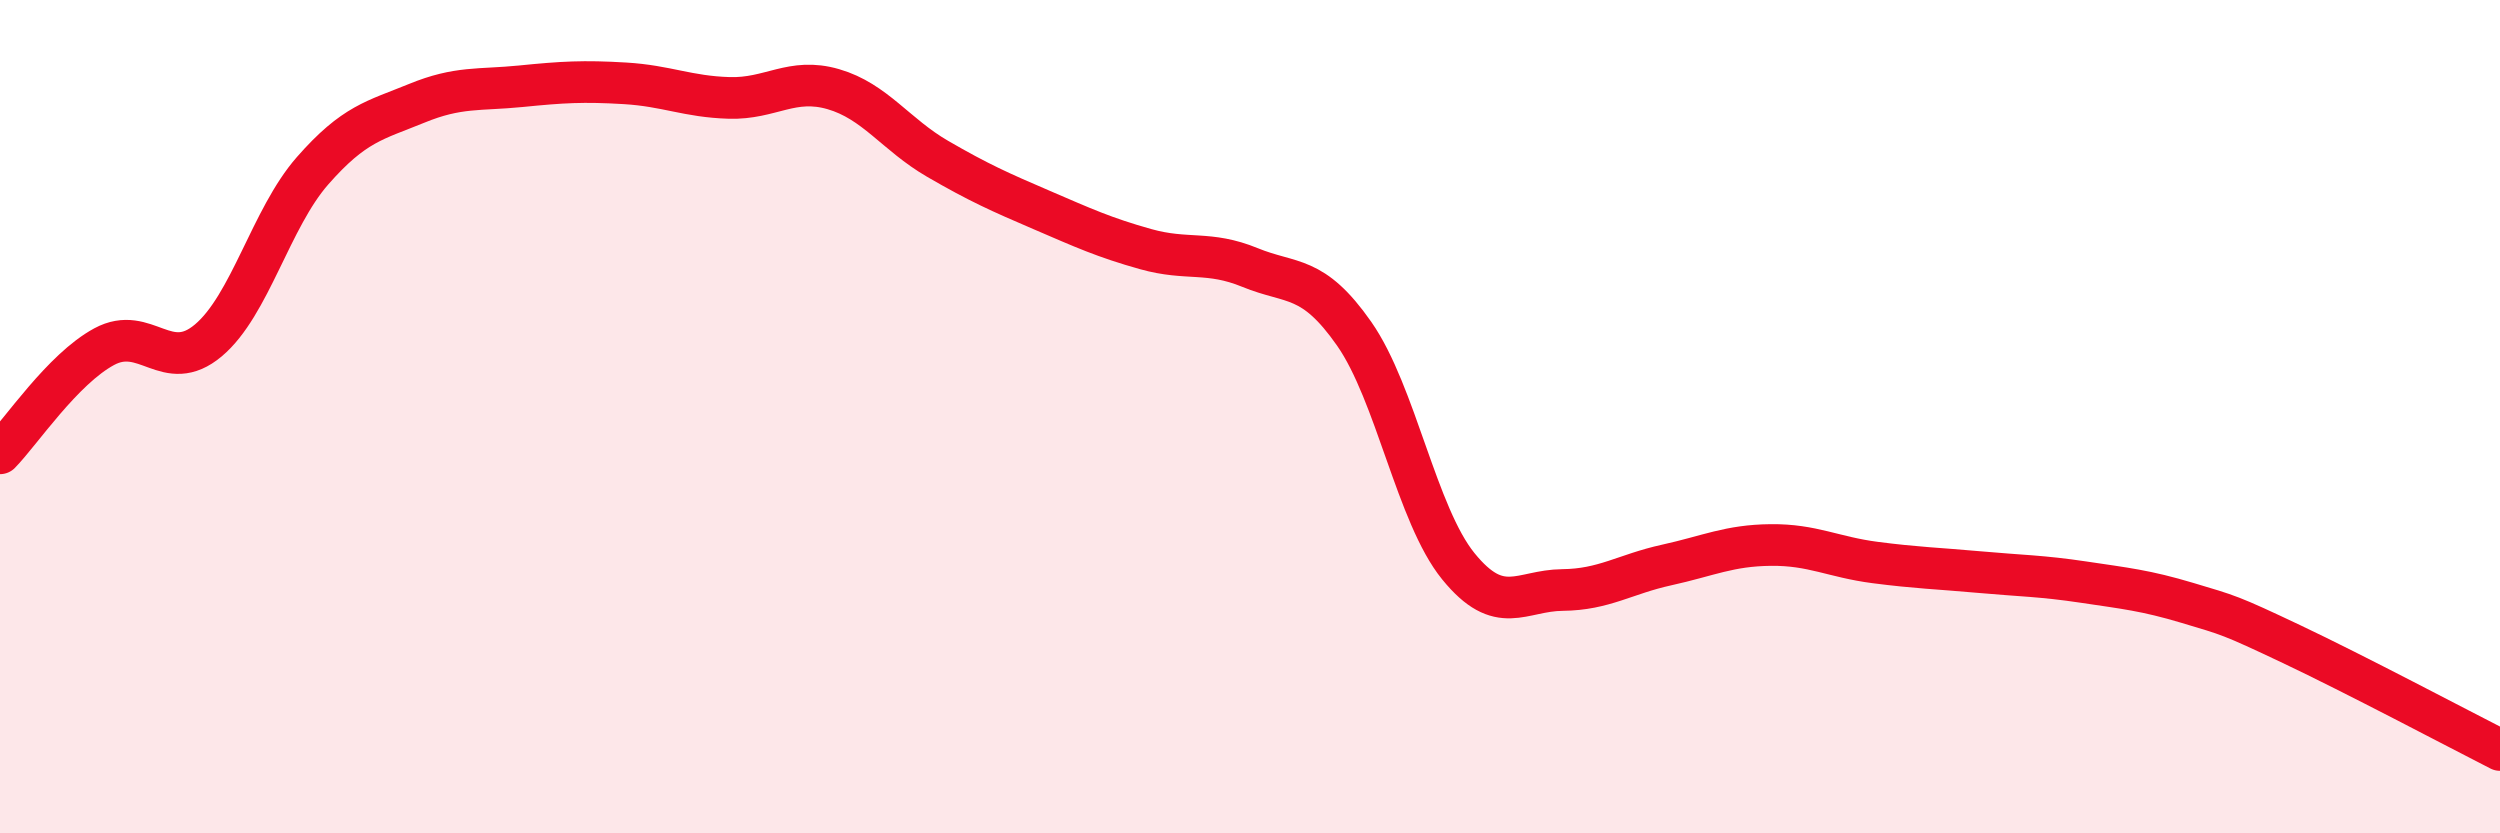
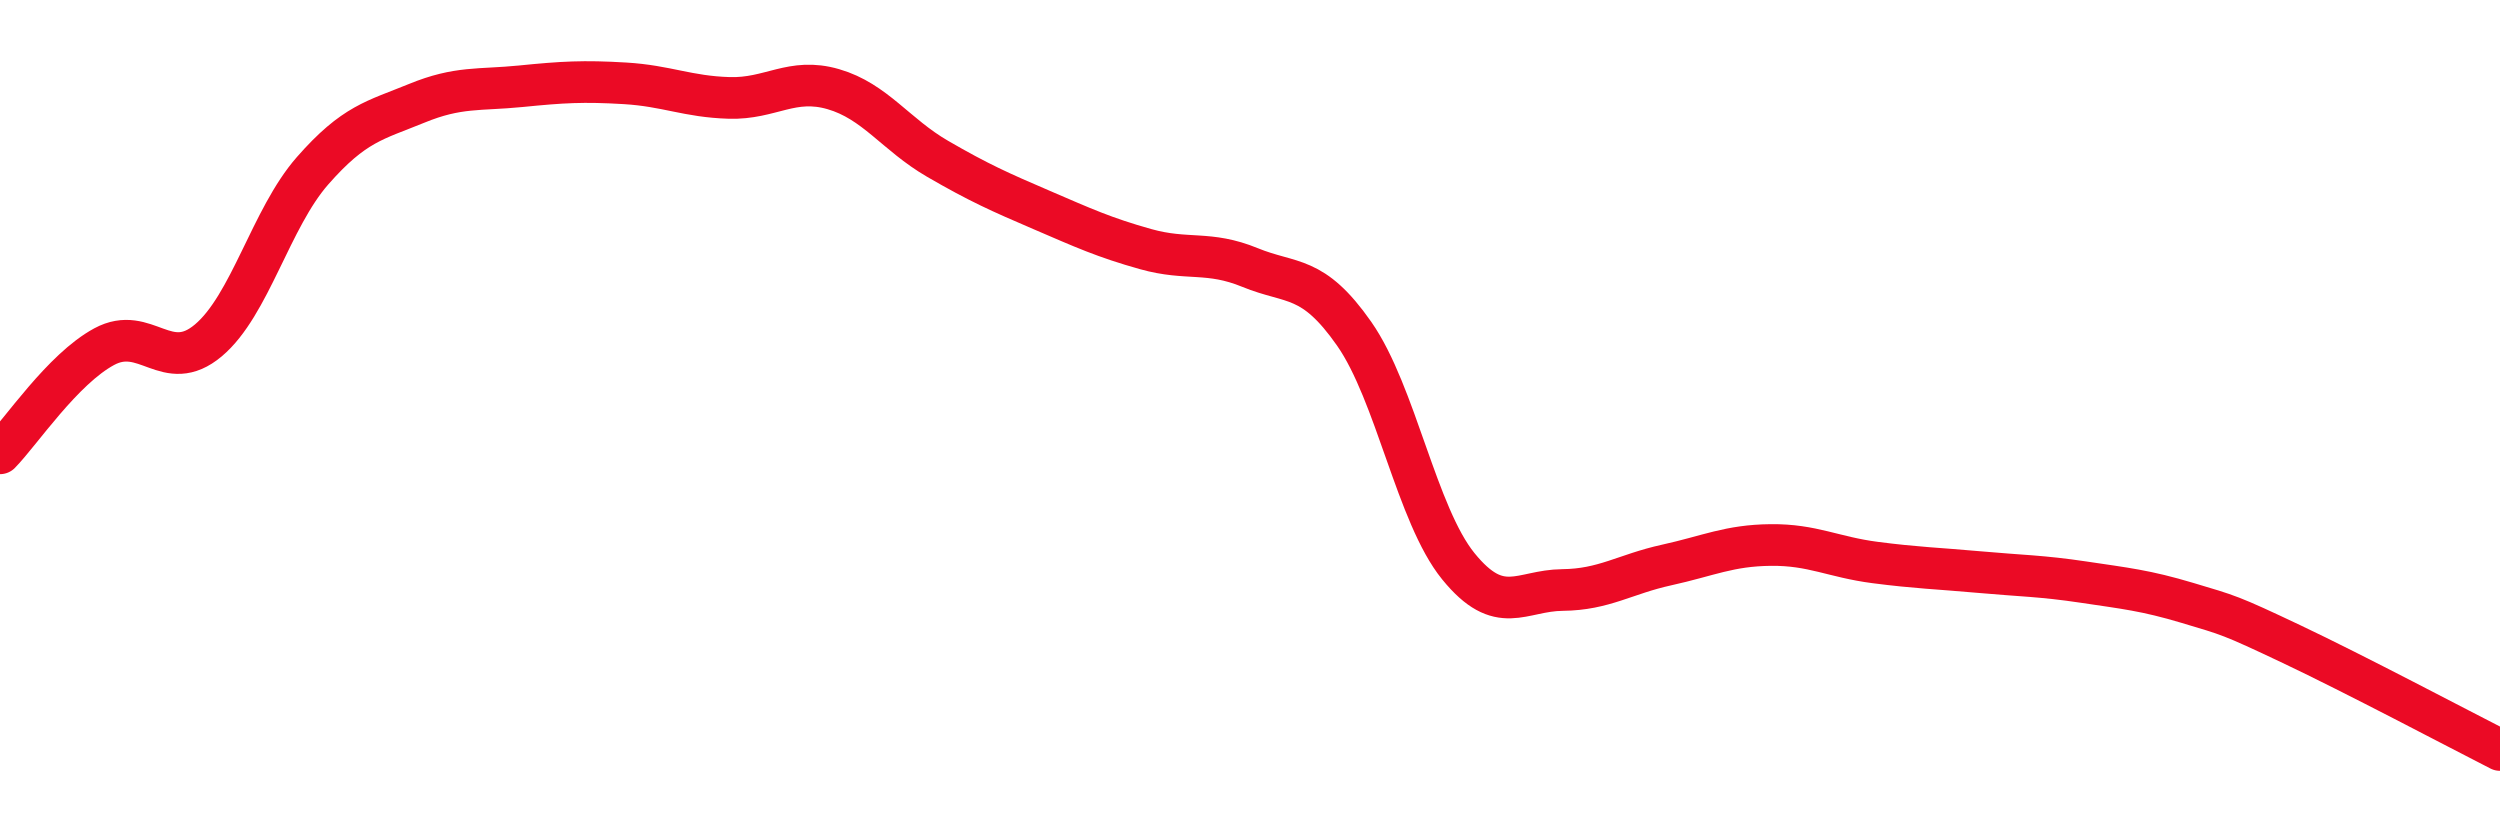
<svg xmlns="http://www.w3.org/2000/svg" width="60" height="20" viewBox="0 0 60 20">
-   <path d="M 0,10.88 C 0.5,10.37 1.5,8.86 2.5,8.32 C 3.5,7.78 4,9.01 5,8.17 C 6,7.33 6.5,5.24 7.5,4.1 C 8.5,2.96 9,2.89 10,2.48 C 11,2.07 11.5,2.17 12.5,2.07 C 13.5,1.97 14,1.94 15,2 C 16,2.06 16.5,2.32 17.5,2.35 C 18.5,2.38 19,1.85 20,2.14 C 21,2.43 21.5,3.23 22.5,3.81 C 23.5,4.39 24,4.61 25,5.04 C 26,5.47 26.5,5.7 27.5,5.98 C 28.5,6.26 29,6.01 30,6.42 C 31,6.83 31.5,6.58 32.5,8.01 C 33.5,9.44 34,12.36 35,13.59 C 36,14.82 36.5,14.17 37.5,14.16 C 38.5,14.15 39,13.78 40,13.56 C 41,13.34 41.5,13.09 42.5,13.08 C 43.5,13.07 44,13.37 45,13.5 C 46,13.63 46.5,13.64 47.5,13.73 C 48.5,13.82 49,13.82 50,13.97 C 51,14.12 51.5,14.17 52.5,14.47 C 53.5,14.77 53.5,14.75 55,15.46 C 56.5,16.17 59,17.49 60,18L60 20L0 20Z" fill="#EB0A25" opacity="0.1" stroke-linecap="round" stroke-linejoin="round" />
  <path d="M 0,10.88 C 0.5,10.37 1.5,8.86 2.5,8.32 C 3.5,7.78 4,9.01 5,8.17 C 6,7.33 6.5,5.24 7.5,4.1 C 8.5,2.96 9,2.89 10,2.48 C 11,2.07 11.5,2.17 12.5,2.07 C 13.5,1.97 14,1.94 15,2 C 16,2.06 16.5,2.32 17.5,2.35 C 18.5,2.38 19,1.85 20,2.14 C 21,2.43 21.5,3.23 22.5,3.81 C 23.5,4.39 24,4.61 25,5.04 C 26,5.47 26.5,5.7 27.5,5.98 C 28.5,6.26 29,6.01 30,6.42 C 31,6.83 31.5,6.58 32.5,8.01 C 33.5,9.44 34,12.36 35,13.59 C 36,14.82 36.5,14.17 37.5,14.16 C 38.5,14.15 39,13.78 40,13.56 C 41,13.34 41.5,13.09 42.5,13.08 C 43.5,13.07 44,13.37 45,13.5 C 46,13.63 46.5,13.64 47.5,13.73 C 48.5,13.82 49,13.82 50,13.97 C 51,14.12 51.5,14.17 52.5,14.47 C 53.5,14.77 53.5,14.75 55,15.46 C 56.5,16.17 59,17.49 60,18" stroke="#EB0A25" stroke-width="1" fill="none" stroke-linecap="round" stroke-linejoin="round" />
</svg>